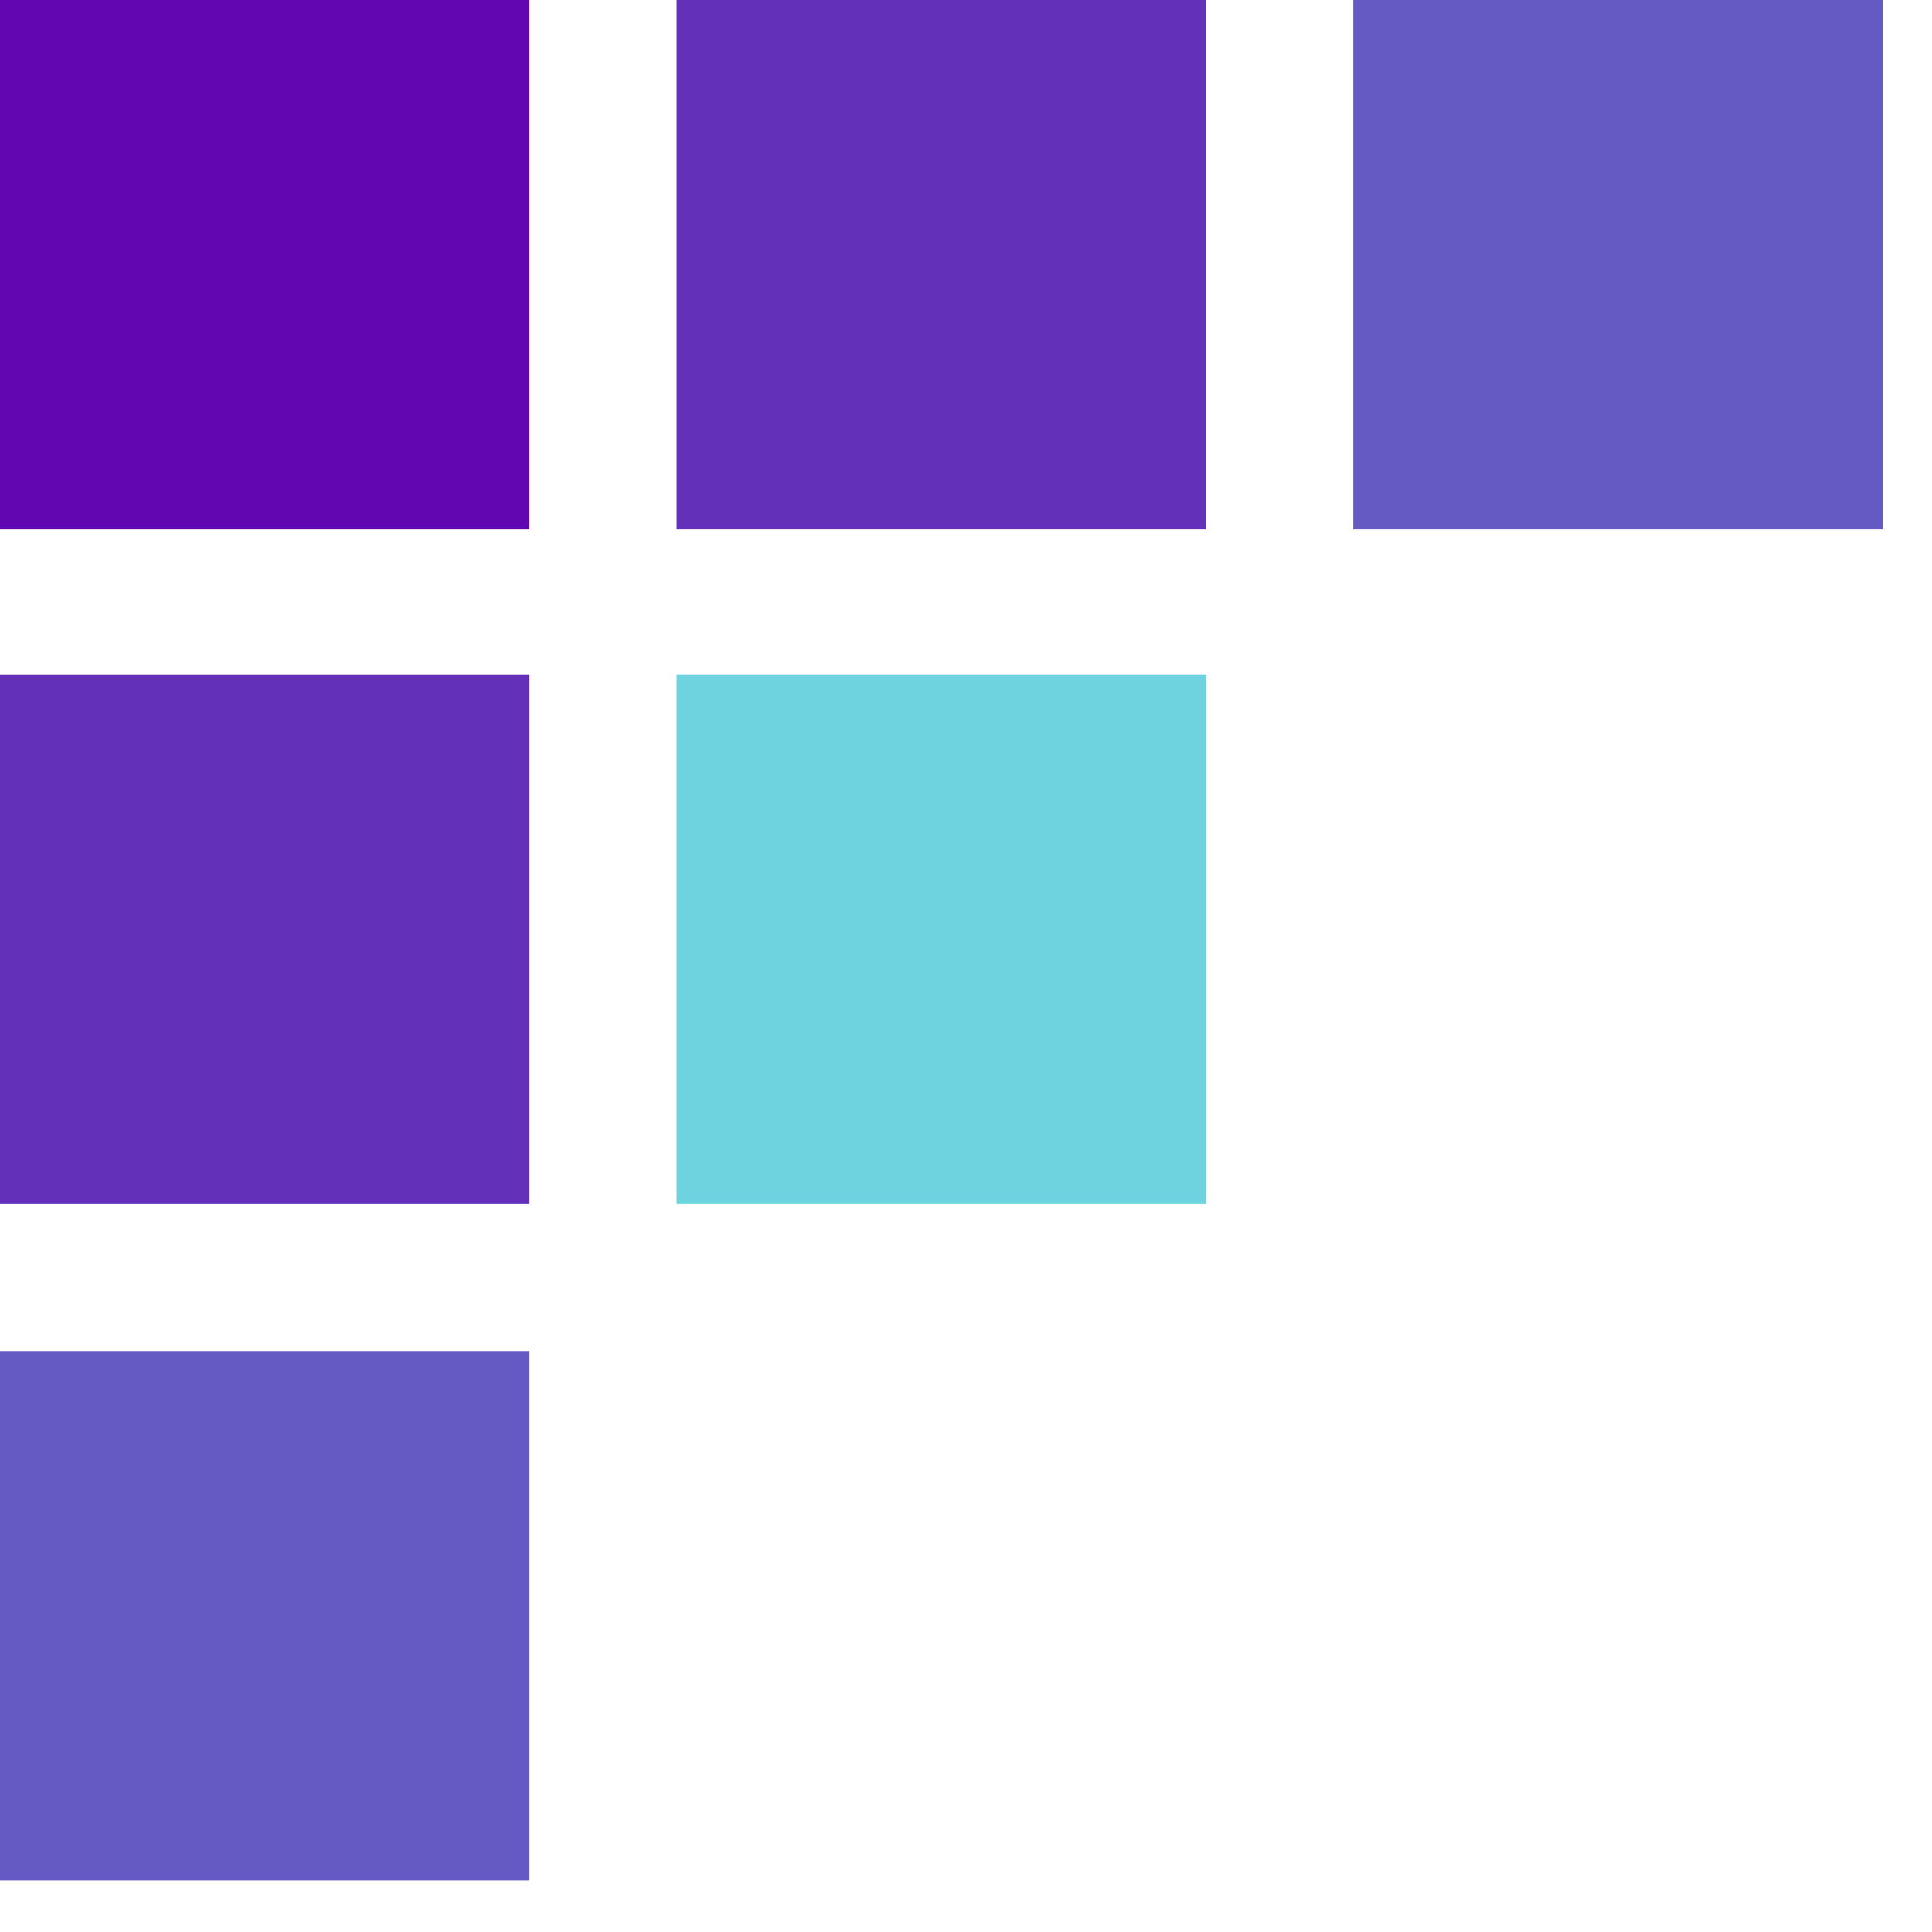
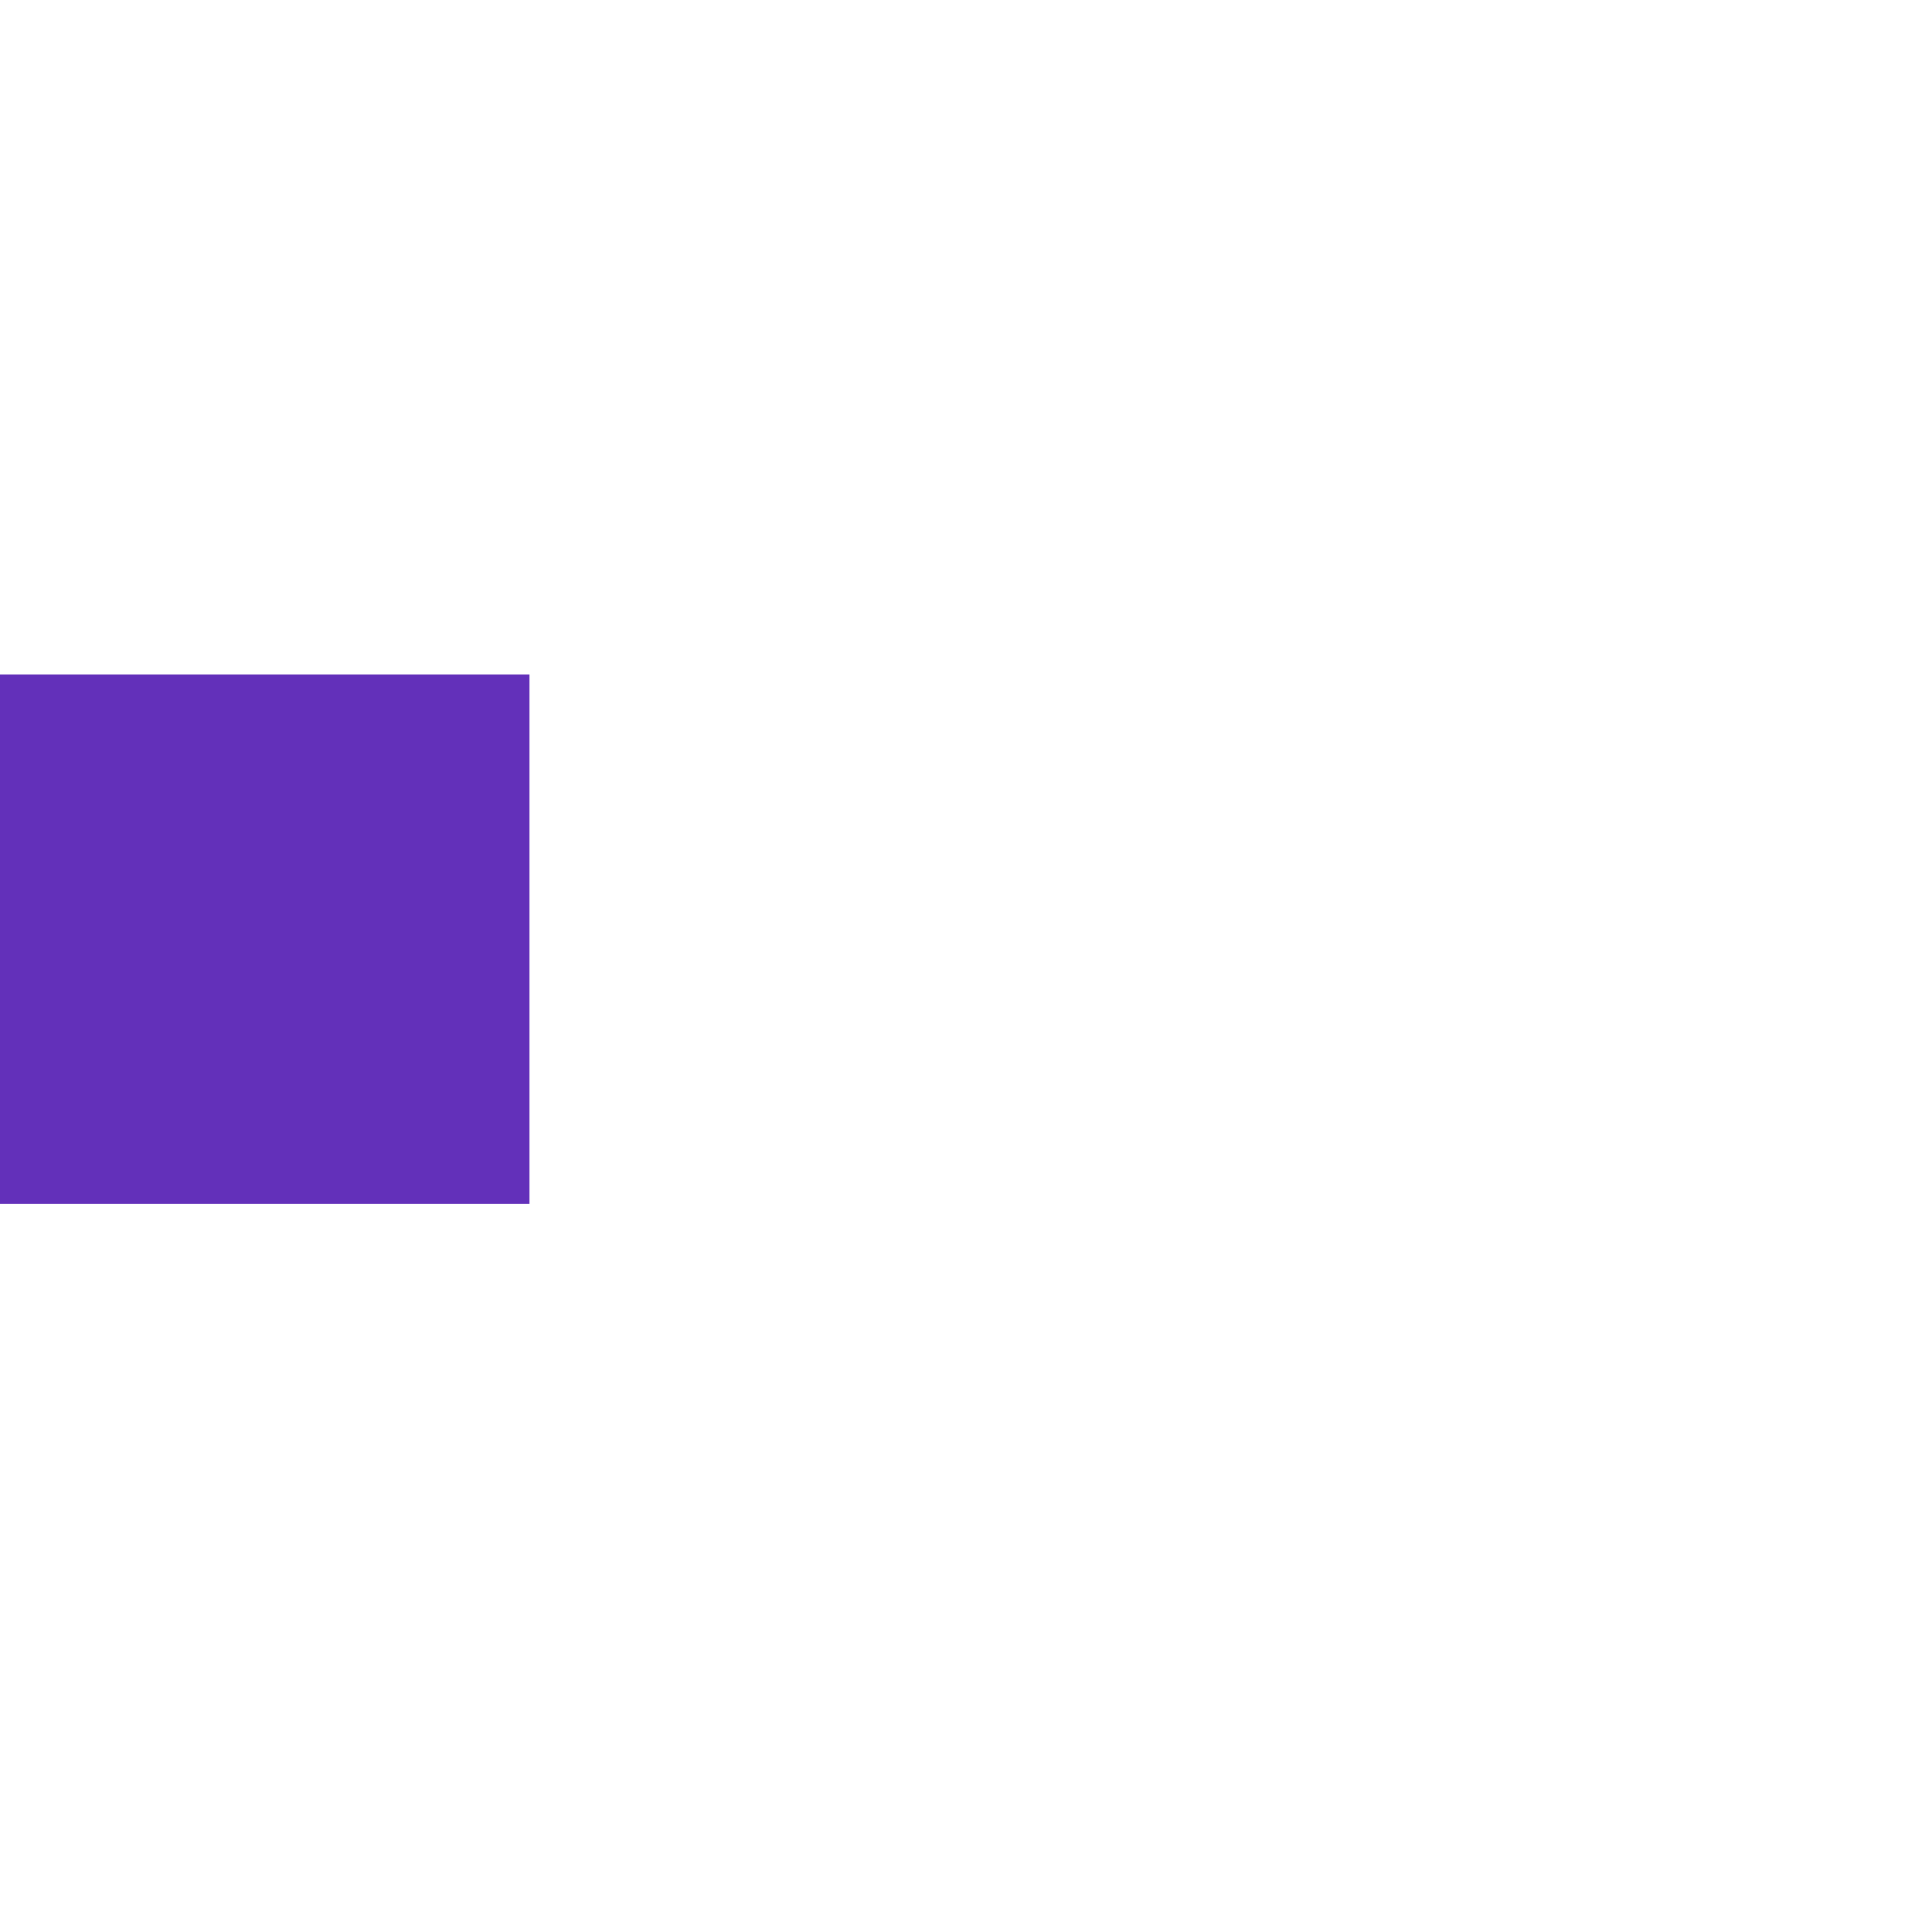
<svg xmlns="http://www.w3.org/2000/svg" width="33.373" height="33.373" viewBox="0 0 33.373 33.373">
-   <path d="M0,9.146H9.146V0H0Z" fill="#6107b2" />
-   <path d="M0,9.146H9.146V0H0Z" transform="translate(11.688)" fill="#6330ba" />
  <path d="M0,9.146H9.146V0H0Z" transform="translate(0 11.65)" fill="#6330ba" />
-   <path d="M0,9.146H9.146V0H0Z" transform="translate(0 23.338)" fill="#6559c4" />
-   <path d="M0,9.146H9.146V0H0Z" transform="translate(11.688 11.65)" fill="#6ed3de" />
-   <path d="M0,9.146H9.146V0H0Z" transform="translate(23.376)" fill="#6559c4" />
</svg>